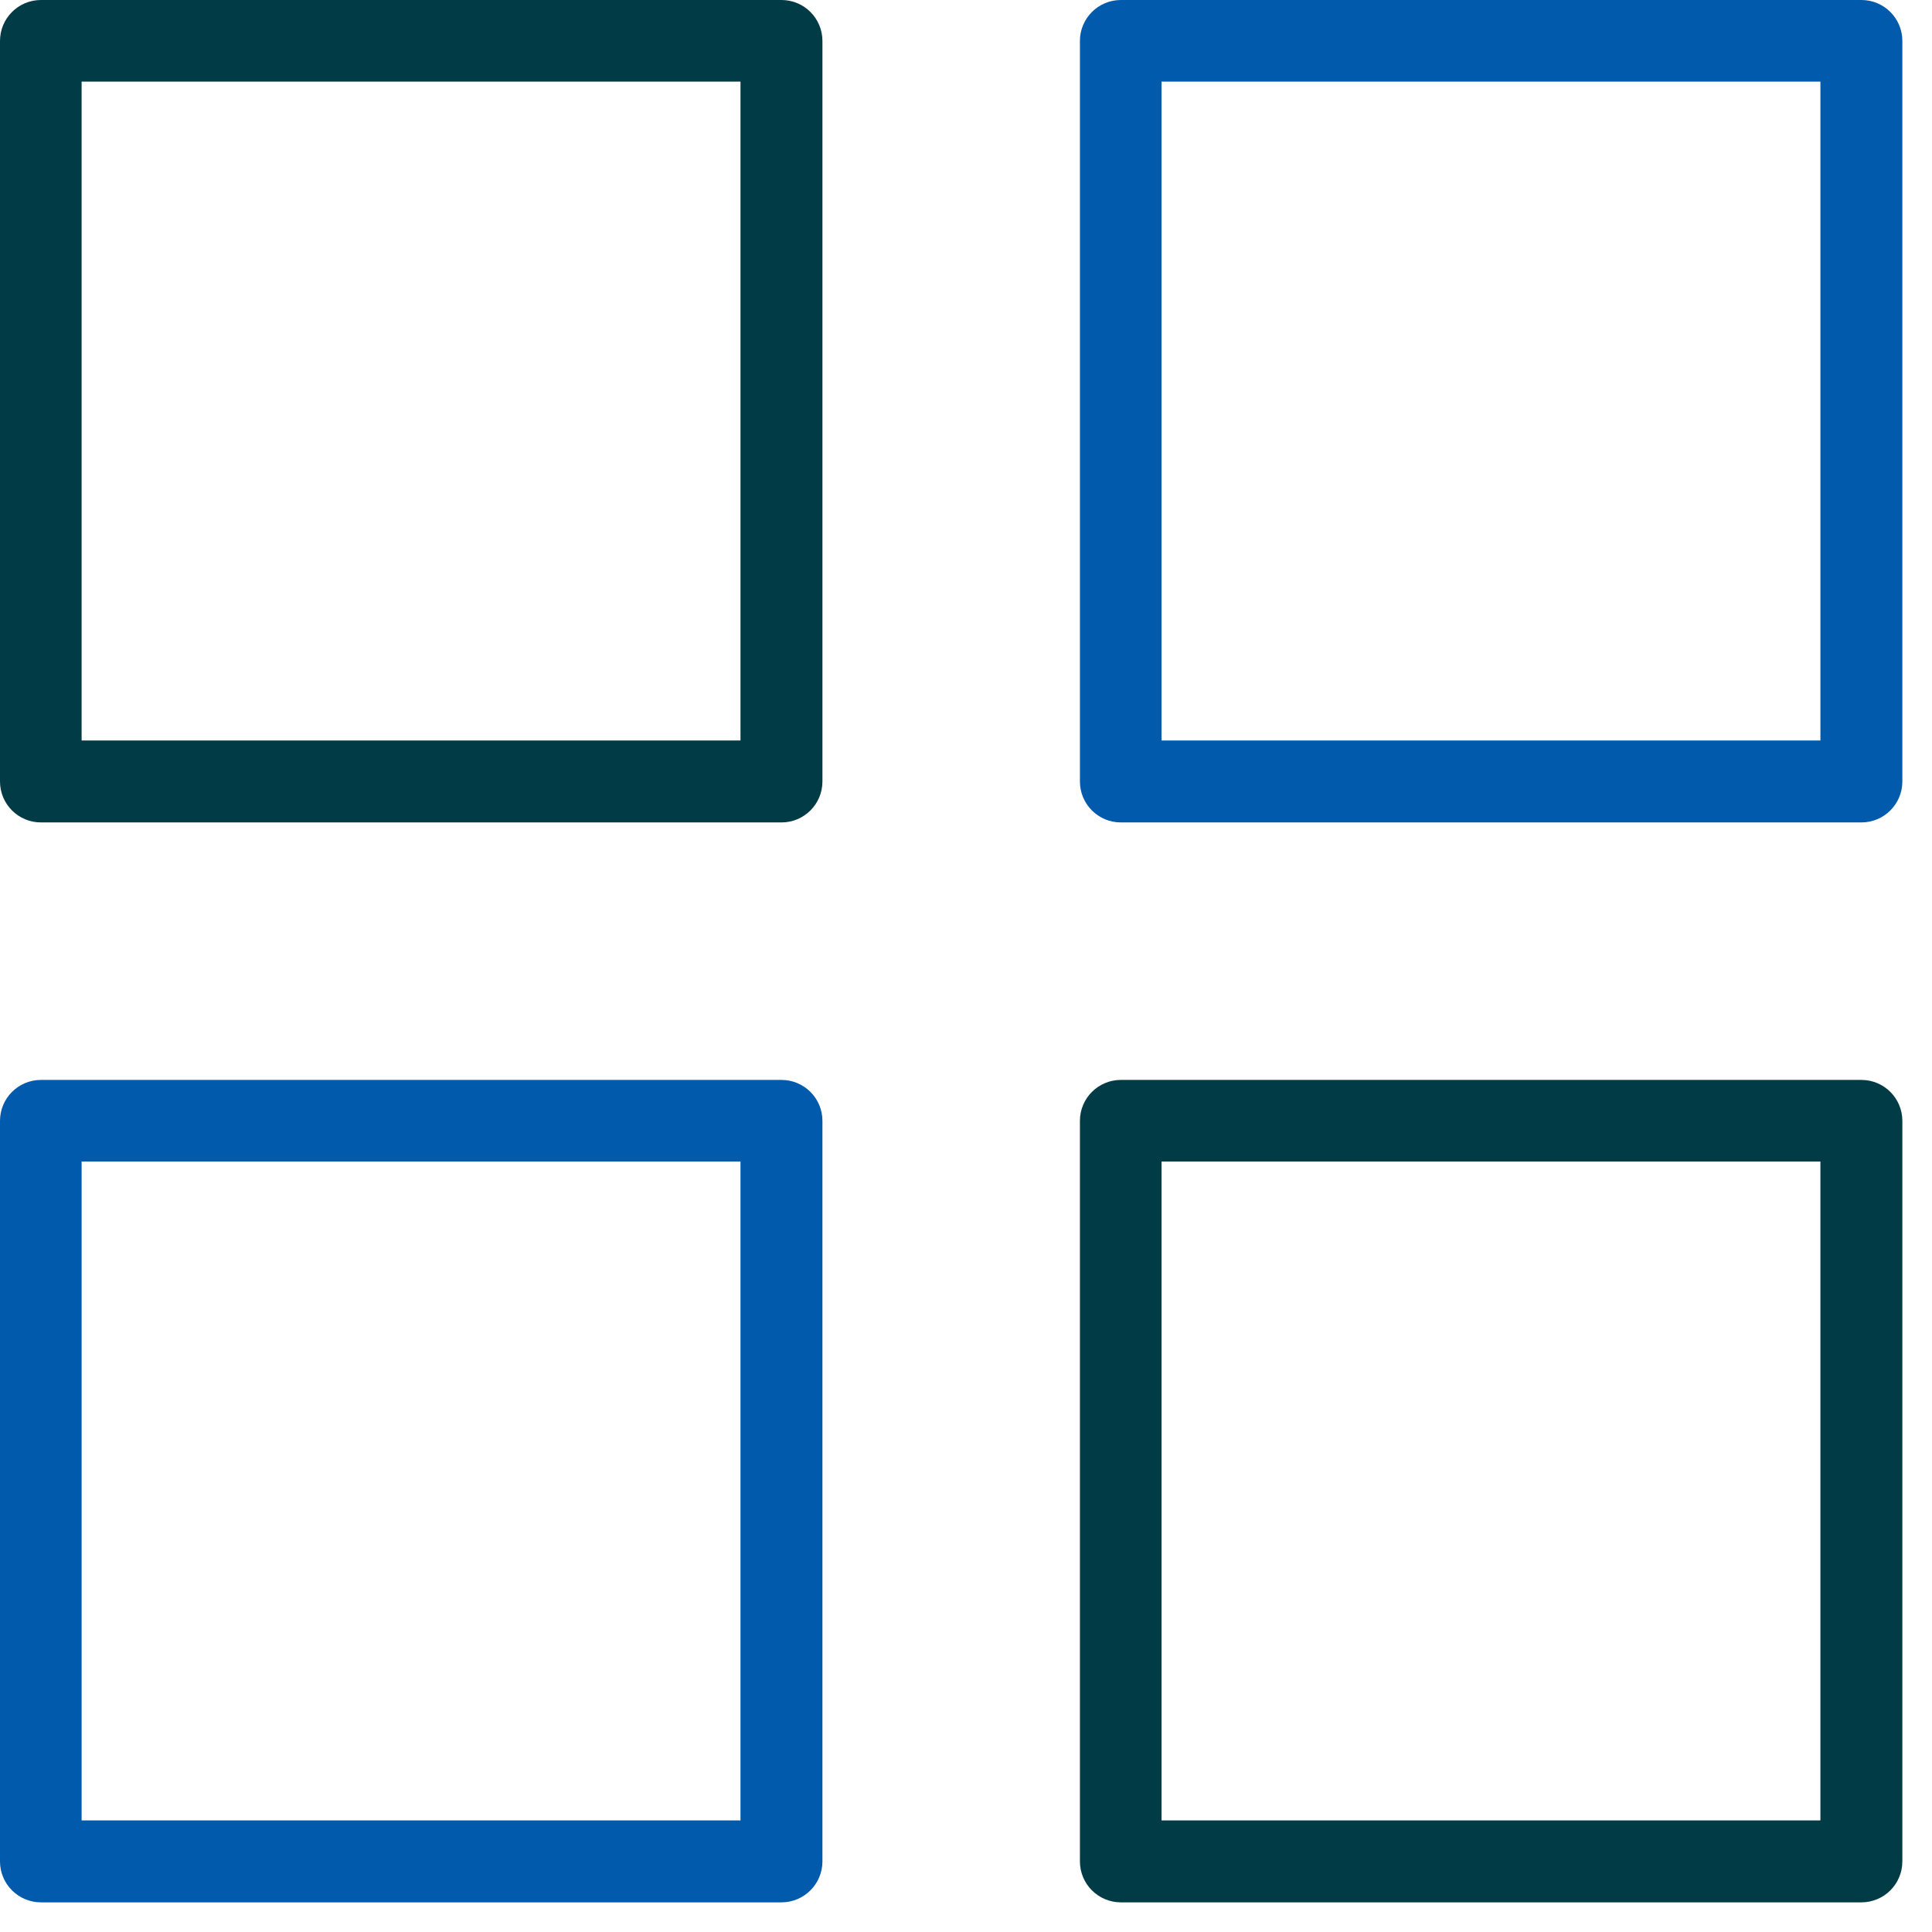
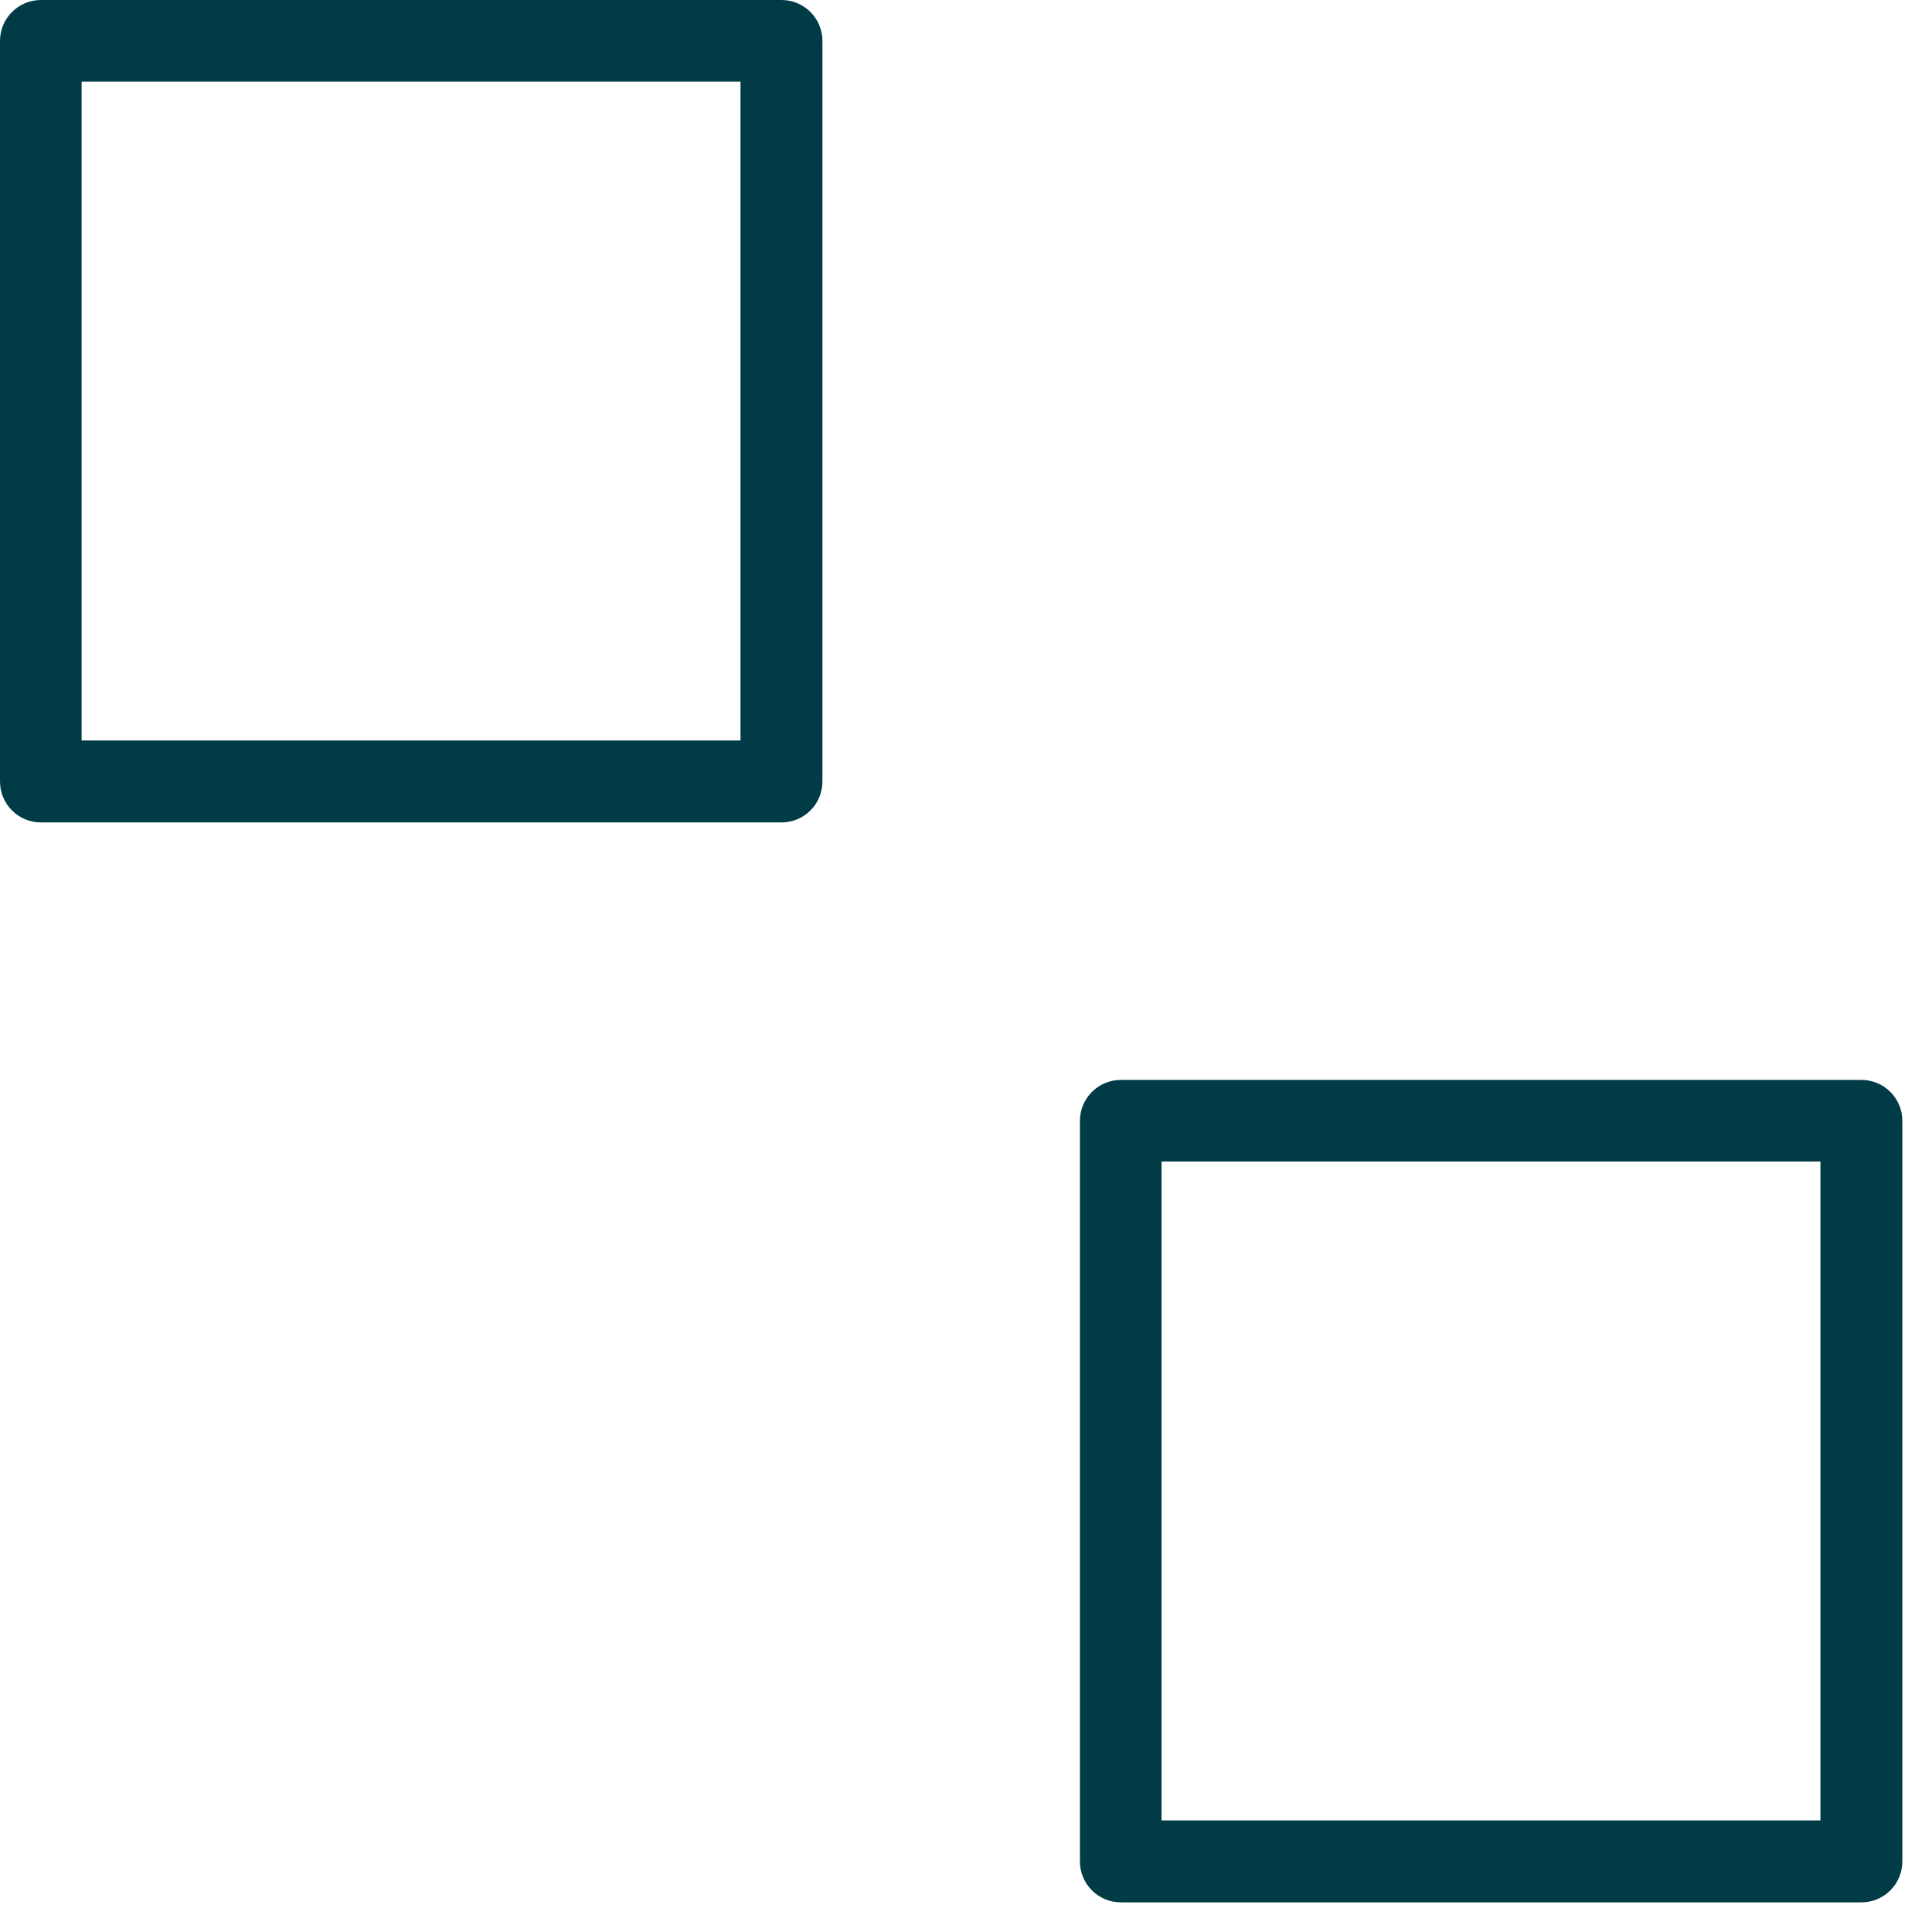
<svg xmlns="http://www.w3.org/2000/svg" width="58" height="58" viewBox="0 0 58 58" fill="none">
  <g clip-path="url(#clip0_66_761)">
-     <path d="M55.88 0H33.65C32.97 0 32.42 0.55 32.42 1.23V23.46C32.42 24.14 32.97 24.69 33.65 24.69H55.88C56.56 24.69 57.11 24.14 57.11 23.46V1.23C57.11 0.55 56.56 0 55.88 0ZM54.65 22.23H34.87V2.45H54.65V22.23ZM23.46 32.42H1.23C0.55 32.42 0 32.97 0 33.65V55.88C0 56.56 0.55 57.11 1.23 57.11H23.46C24.14 57.11 24.69 56.56 24.69 55.88V33.65C24.69 32.97 24.14 32.42 23.46 32.42ZM22.23 54.65H2.45V34.87H22.23V54.65Z" fill="#015AAB" />
    <path d="M23.46 0H1.23C0.55 0 0 0.55 0 1.23V23.46C0 24.14 0.55 24.69 1.23 24.69H23.46C24.14 24.69 24.69 24.14 24.69 23.46V1.23C24.69 0.55 24.14 0 23.46 0ZM22.23 22.23H2.45V2.45H22.23V22.23ZM55.88 32.42H33.65C32.97 32.42 32.42 32.97 32.42 33.65V55.88C32.42 56.56 32.97 57.11 33.65 57.11H55.88C56.56 57.11 57.11 56.56 57.11 55.88V33.65C57.11 32.97 56.56 32.42 55.88 32.42ZM54.65 54.65H34.87V34.87H54.65V54.65Z" fill="#003B46" />
  </g>
  <defs>
    <clipPath id="clip0_66_761">
      <rect width="57.1" height="57.1" fill="white" />
    </clipPath>
  </defs>
</svg>